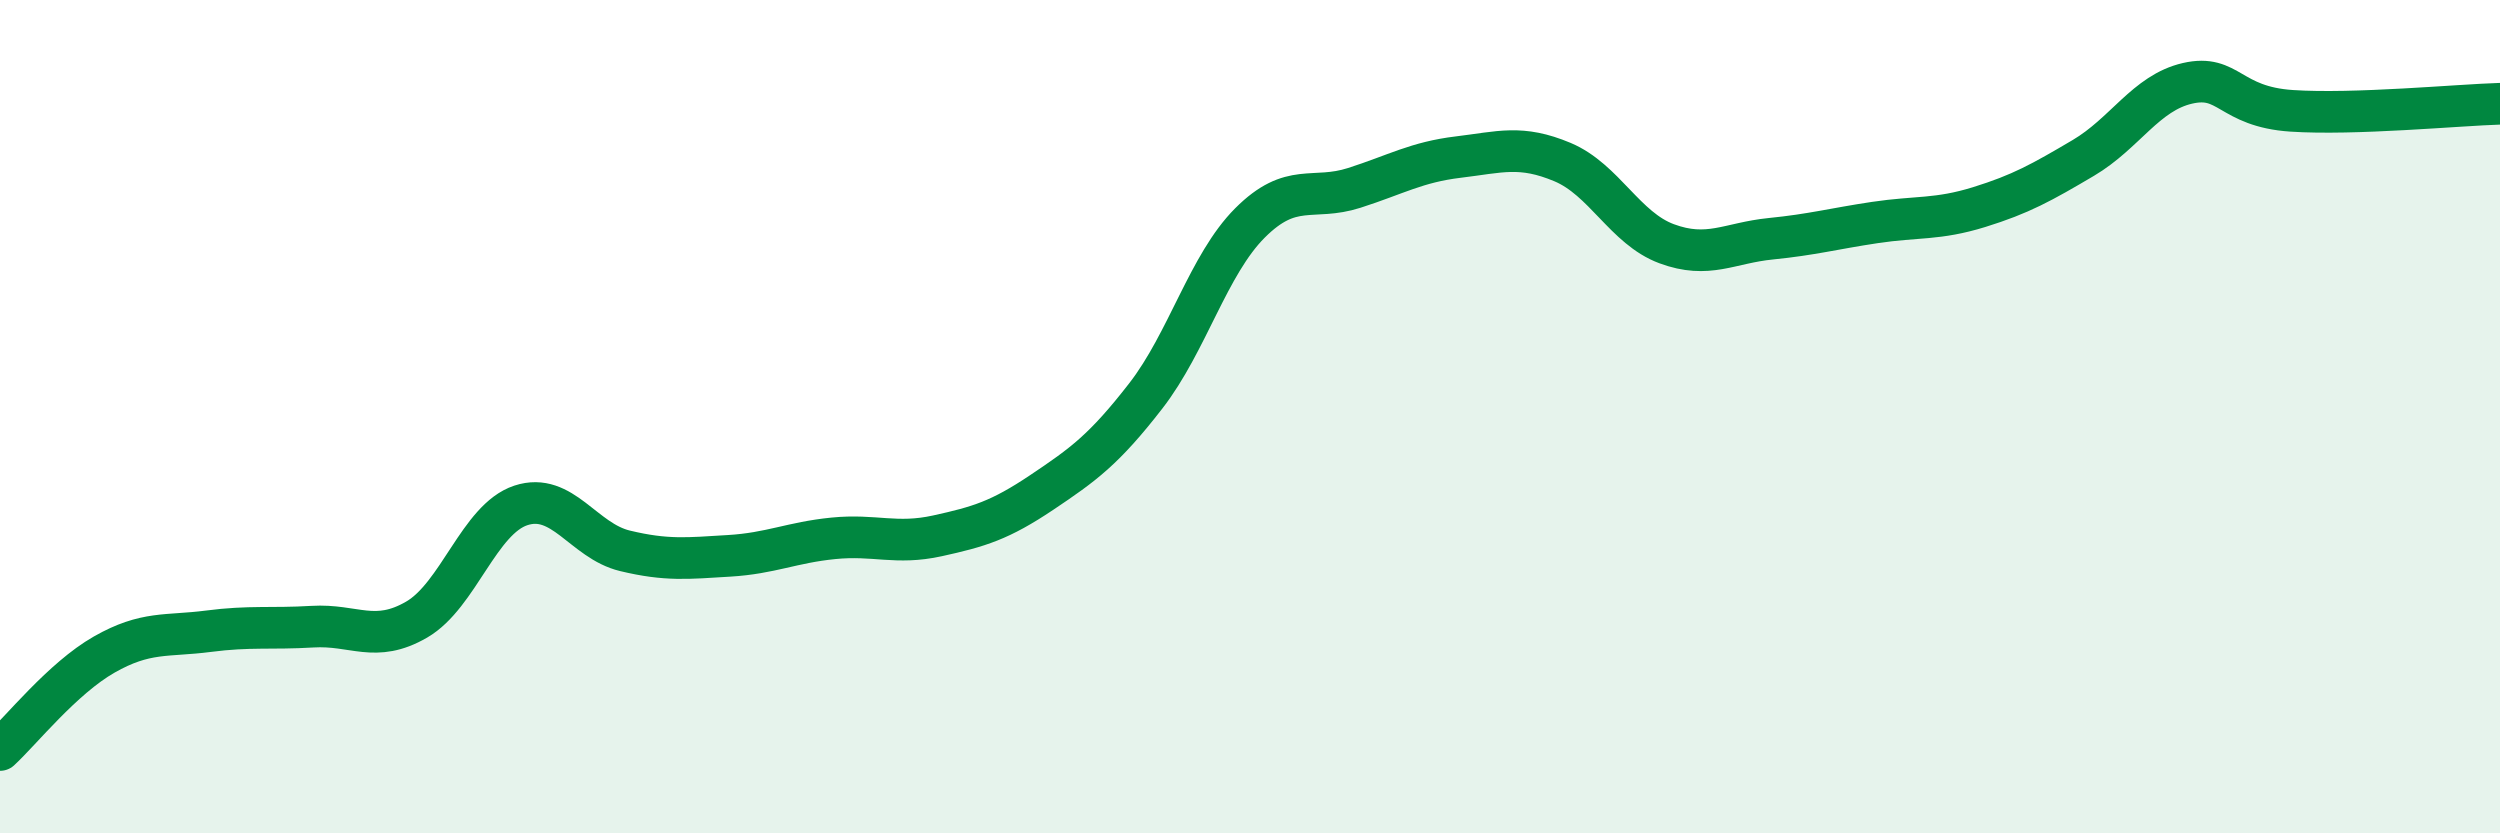
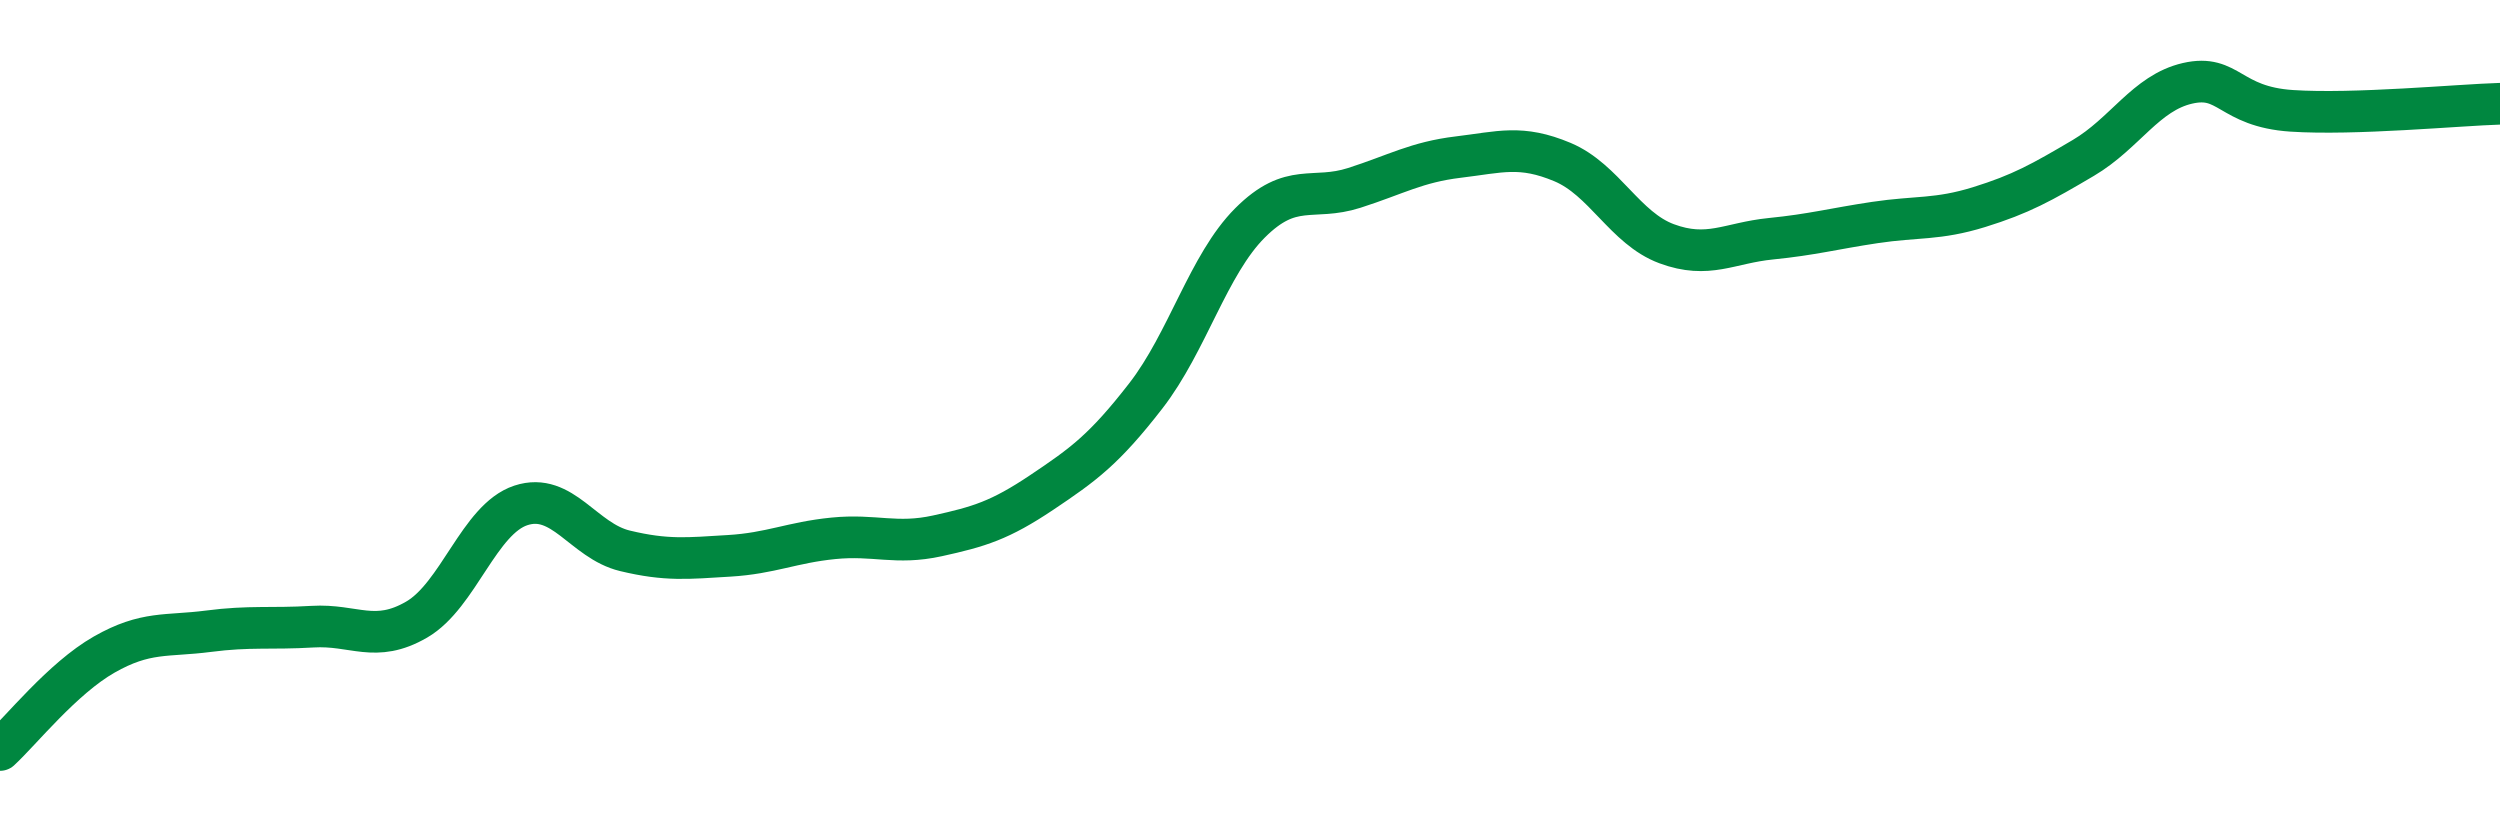
<svg xmlns="http://www.w3.org/2000/svg" width="60" height="20" viewBox="0 0 60 20">
-   <path d="M 0,18 C 0.5,17.54 1.5,16.28 2.5,15.71 C 3.5,15.14 4,15.28 5,15.15 C 6,15.02 6.5,15.1 7.5,15.04 C 8.5,14.98 9,15.45 10,14.87 C 11,14.29 11.5,12.46 12.5,12.13 C 13.5,11.8 14,12.98 15,13.22 C 16,13.46 16.5,13.4 17.5,13.34 C 18.5,13.28 19,13.02 20,12.92 C 21,12.82 21.5,13.08 22.5,12.86 C 23.5,12.64 24,12.49 25,11.82 C 26,11.15 26.5,10.79 27.5,9.5 C 28.5,8.21 29,6.35 30,5.35 C 31,4.35 31.5,4.83 32.5,4.51 C 33.5,4.19 34,3.89 35,3.77 C 36,3.65 36.5,3.47 37.5,3.89 C 38.5,4.31 39,5.48 40,5.85 C 41,6.22 41.5,5.83 42.5,5.73 C 43.5,5.63 44,5.49 45,5.34 C 46,5.19 46.5,5.28 47.5,4.97 C 48.5,4.66 49,4.38 50,3.79 C 51,3.2 51.5,2.23 52.5,2 C 53.5,1.77 53.5,2.56 55,2.66 C 56.5,2.76 59,2.52 60,2.49L60 20L0 20Z" fill="#008740" opacity="0.1" stroke-linecap="round" stroke-linejoin="round" />
  <path d="M 0,18 C 0.5,17.54 1.5,16.28 2.5,15.71 C 3.5,15.14 4,15.28 5,15.15 C 6,15.02 6.5,15.1 7.5,15.04 C 8.5,14.98 9,15.45 10,14.87 C 11,14.29 11.5,12.46 12.5,12.13 C 13.5,11.8 14,12.98 15,13.22 C 16,13.46 16.5,13.4 17.5,13.34 C 18.5,13.28 19,13.02 20,12.92 C 21,12.82 21.5,13.08 22.5,12.86 C 23.5,12.64 24,12.49 25,11.82 C 26,11.15 26.5,10.79 27.5,9.5 C 28.5,8.21 29,6.35 30,5.35 C 31,4.35 31.5,4.83 32.5,4.51 C 33.5,4.19 34,3.89 35,3.77 C 36,3.65 36.5,3.47 37.5,3.89 C 38.5,4.31 39,5.48 40,5.85 C 41,6.22 41.5,5.83 42.5,5.73 C 43.5,5.63 44,5.49 45,5.34 C 46,5.19 46.5,5.28 47.5,4.97 C 48.5,4.66 49,4.38 50,3.79 C 51,3.2 51.5,2.23 52.5,2 C 53.5,1.77 53.5,2.56 55,2.66 C 56.5,2.76 59,2.52 60,2.49" stroke="#008740" stroke-width="1" fill="none" stroke-linecap="round" stroke-linejoin="round" />
</svg>